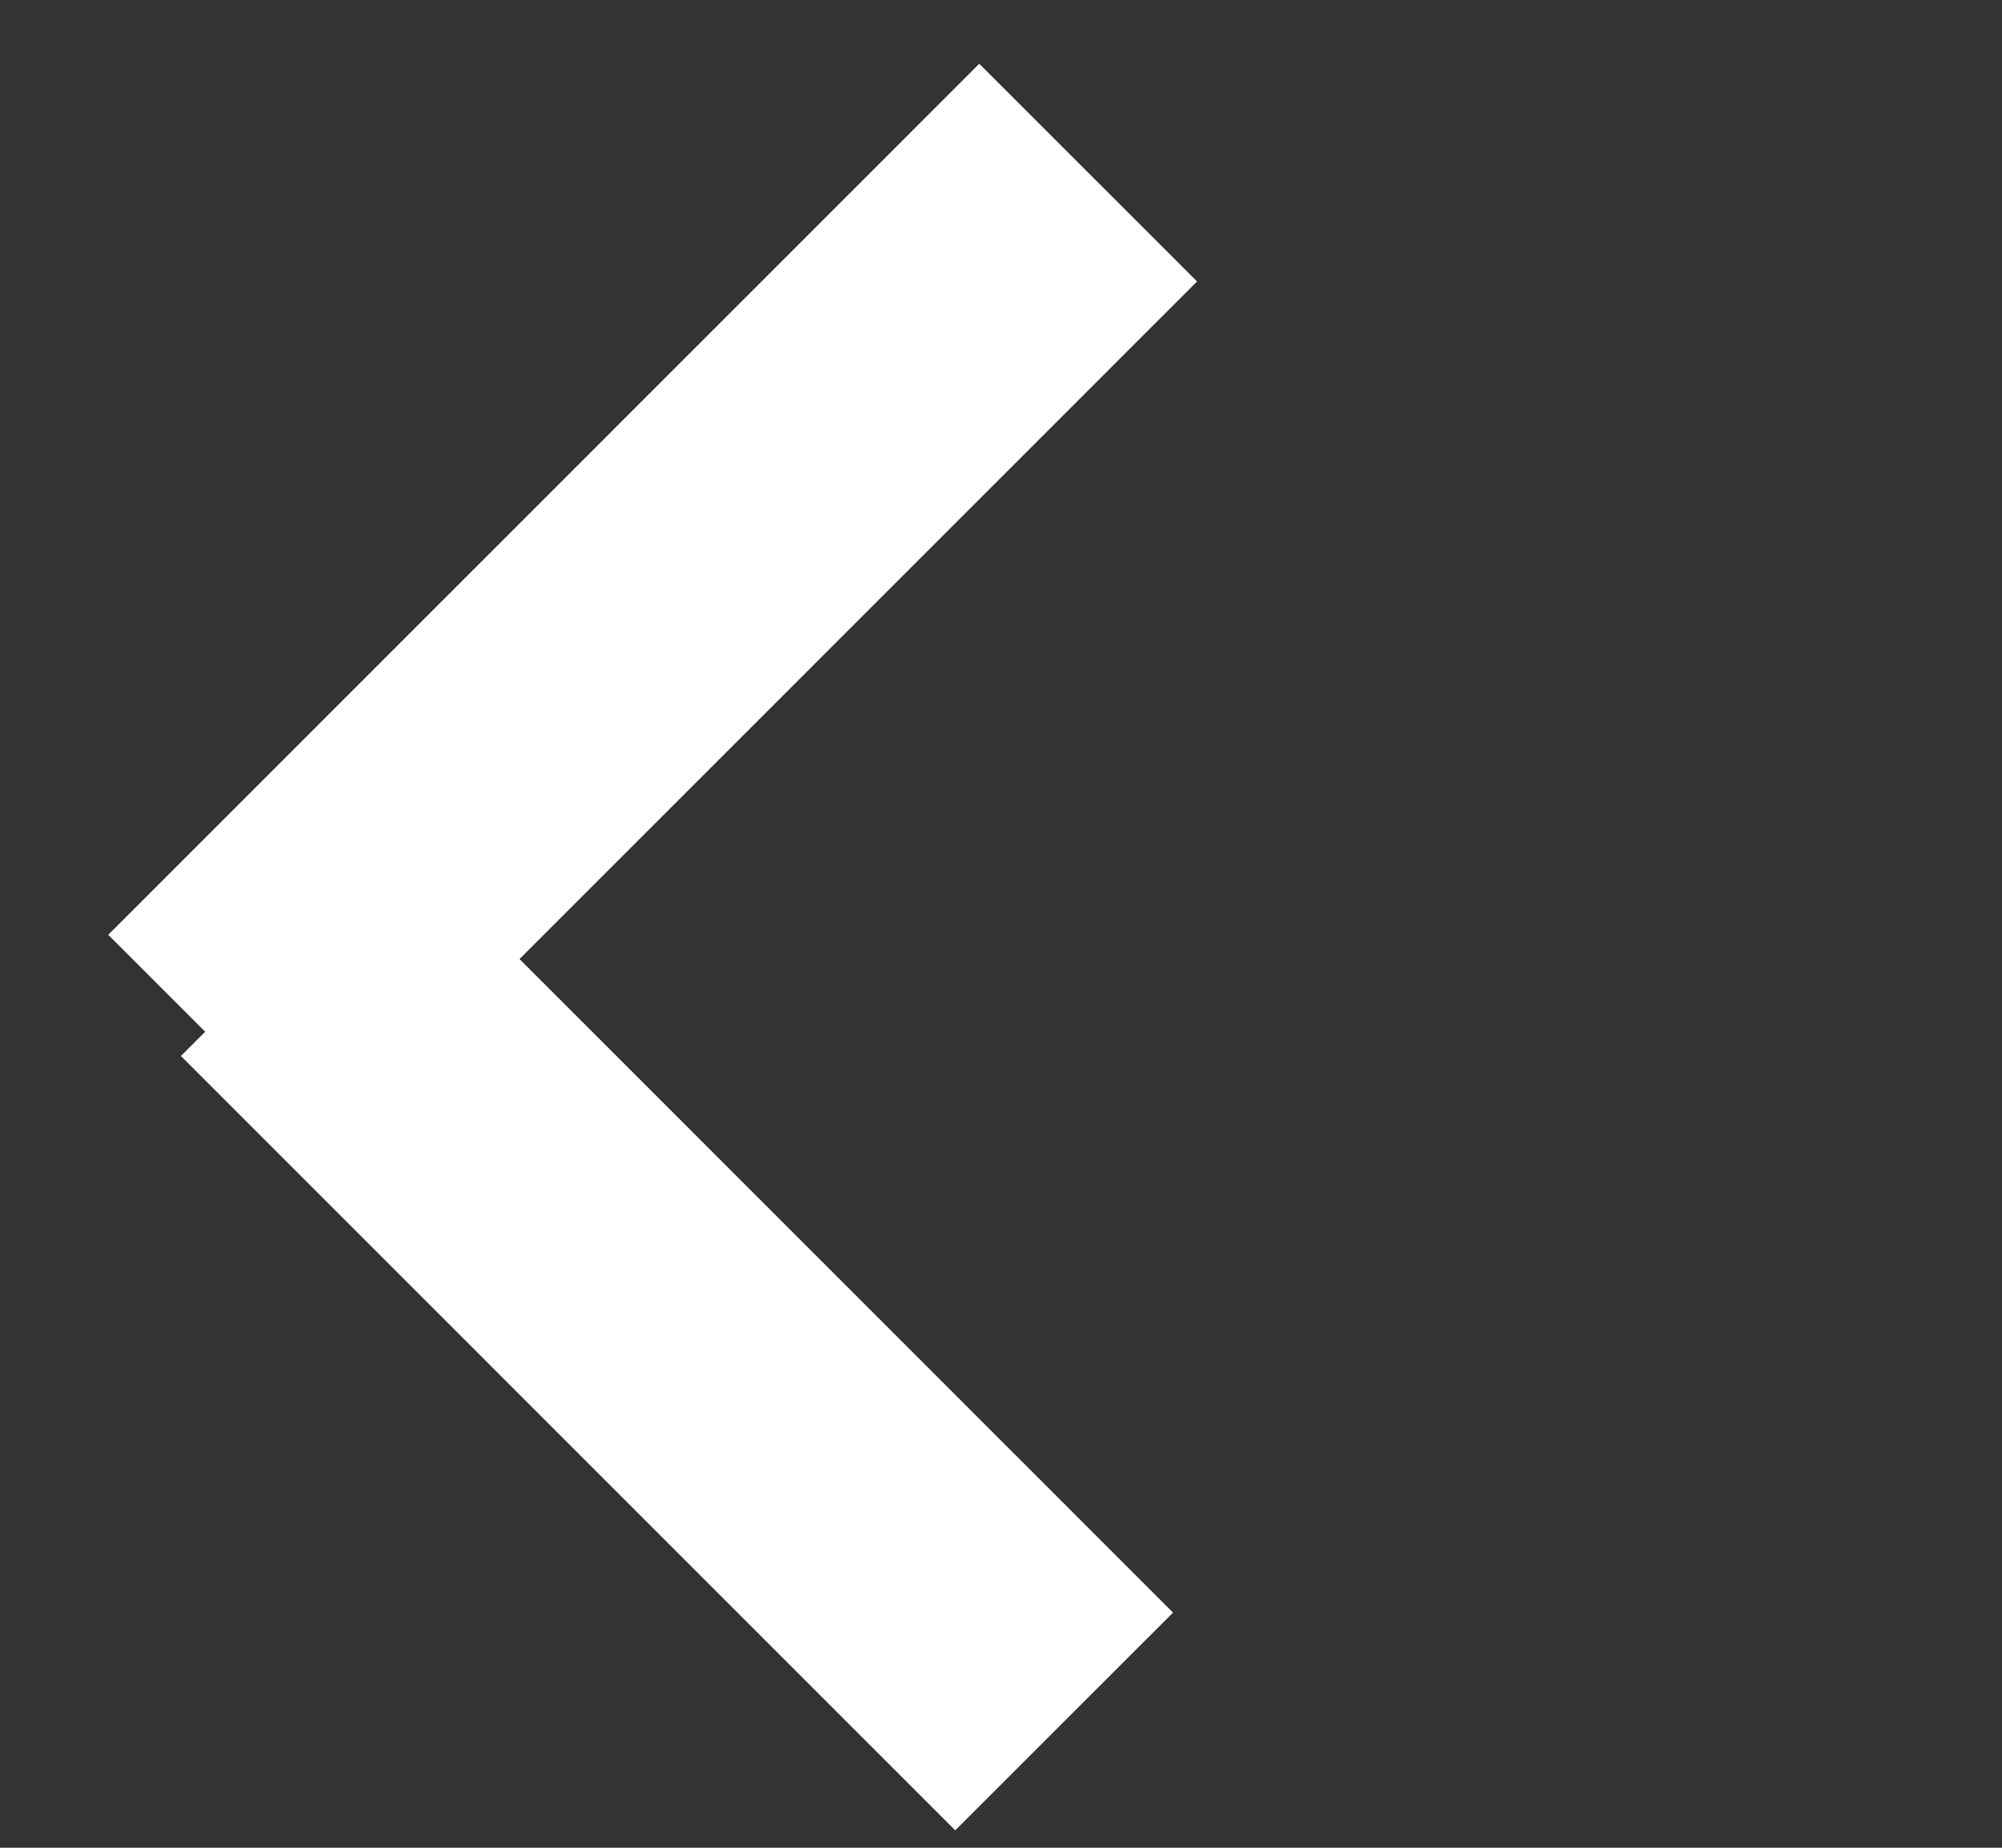
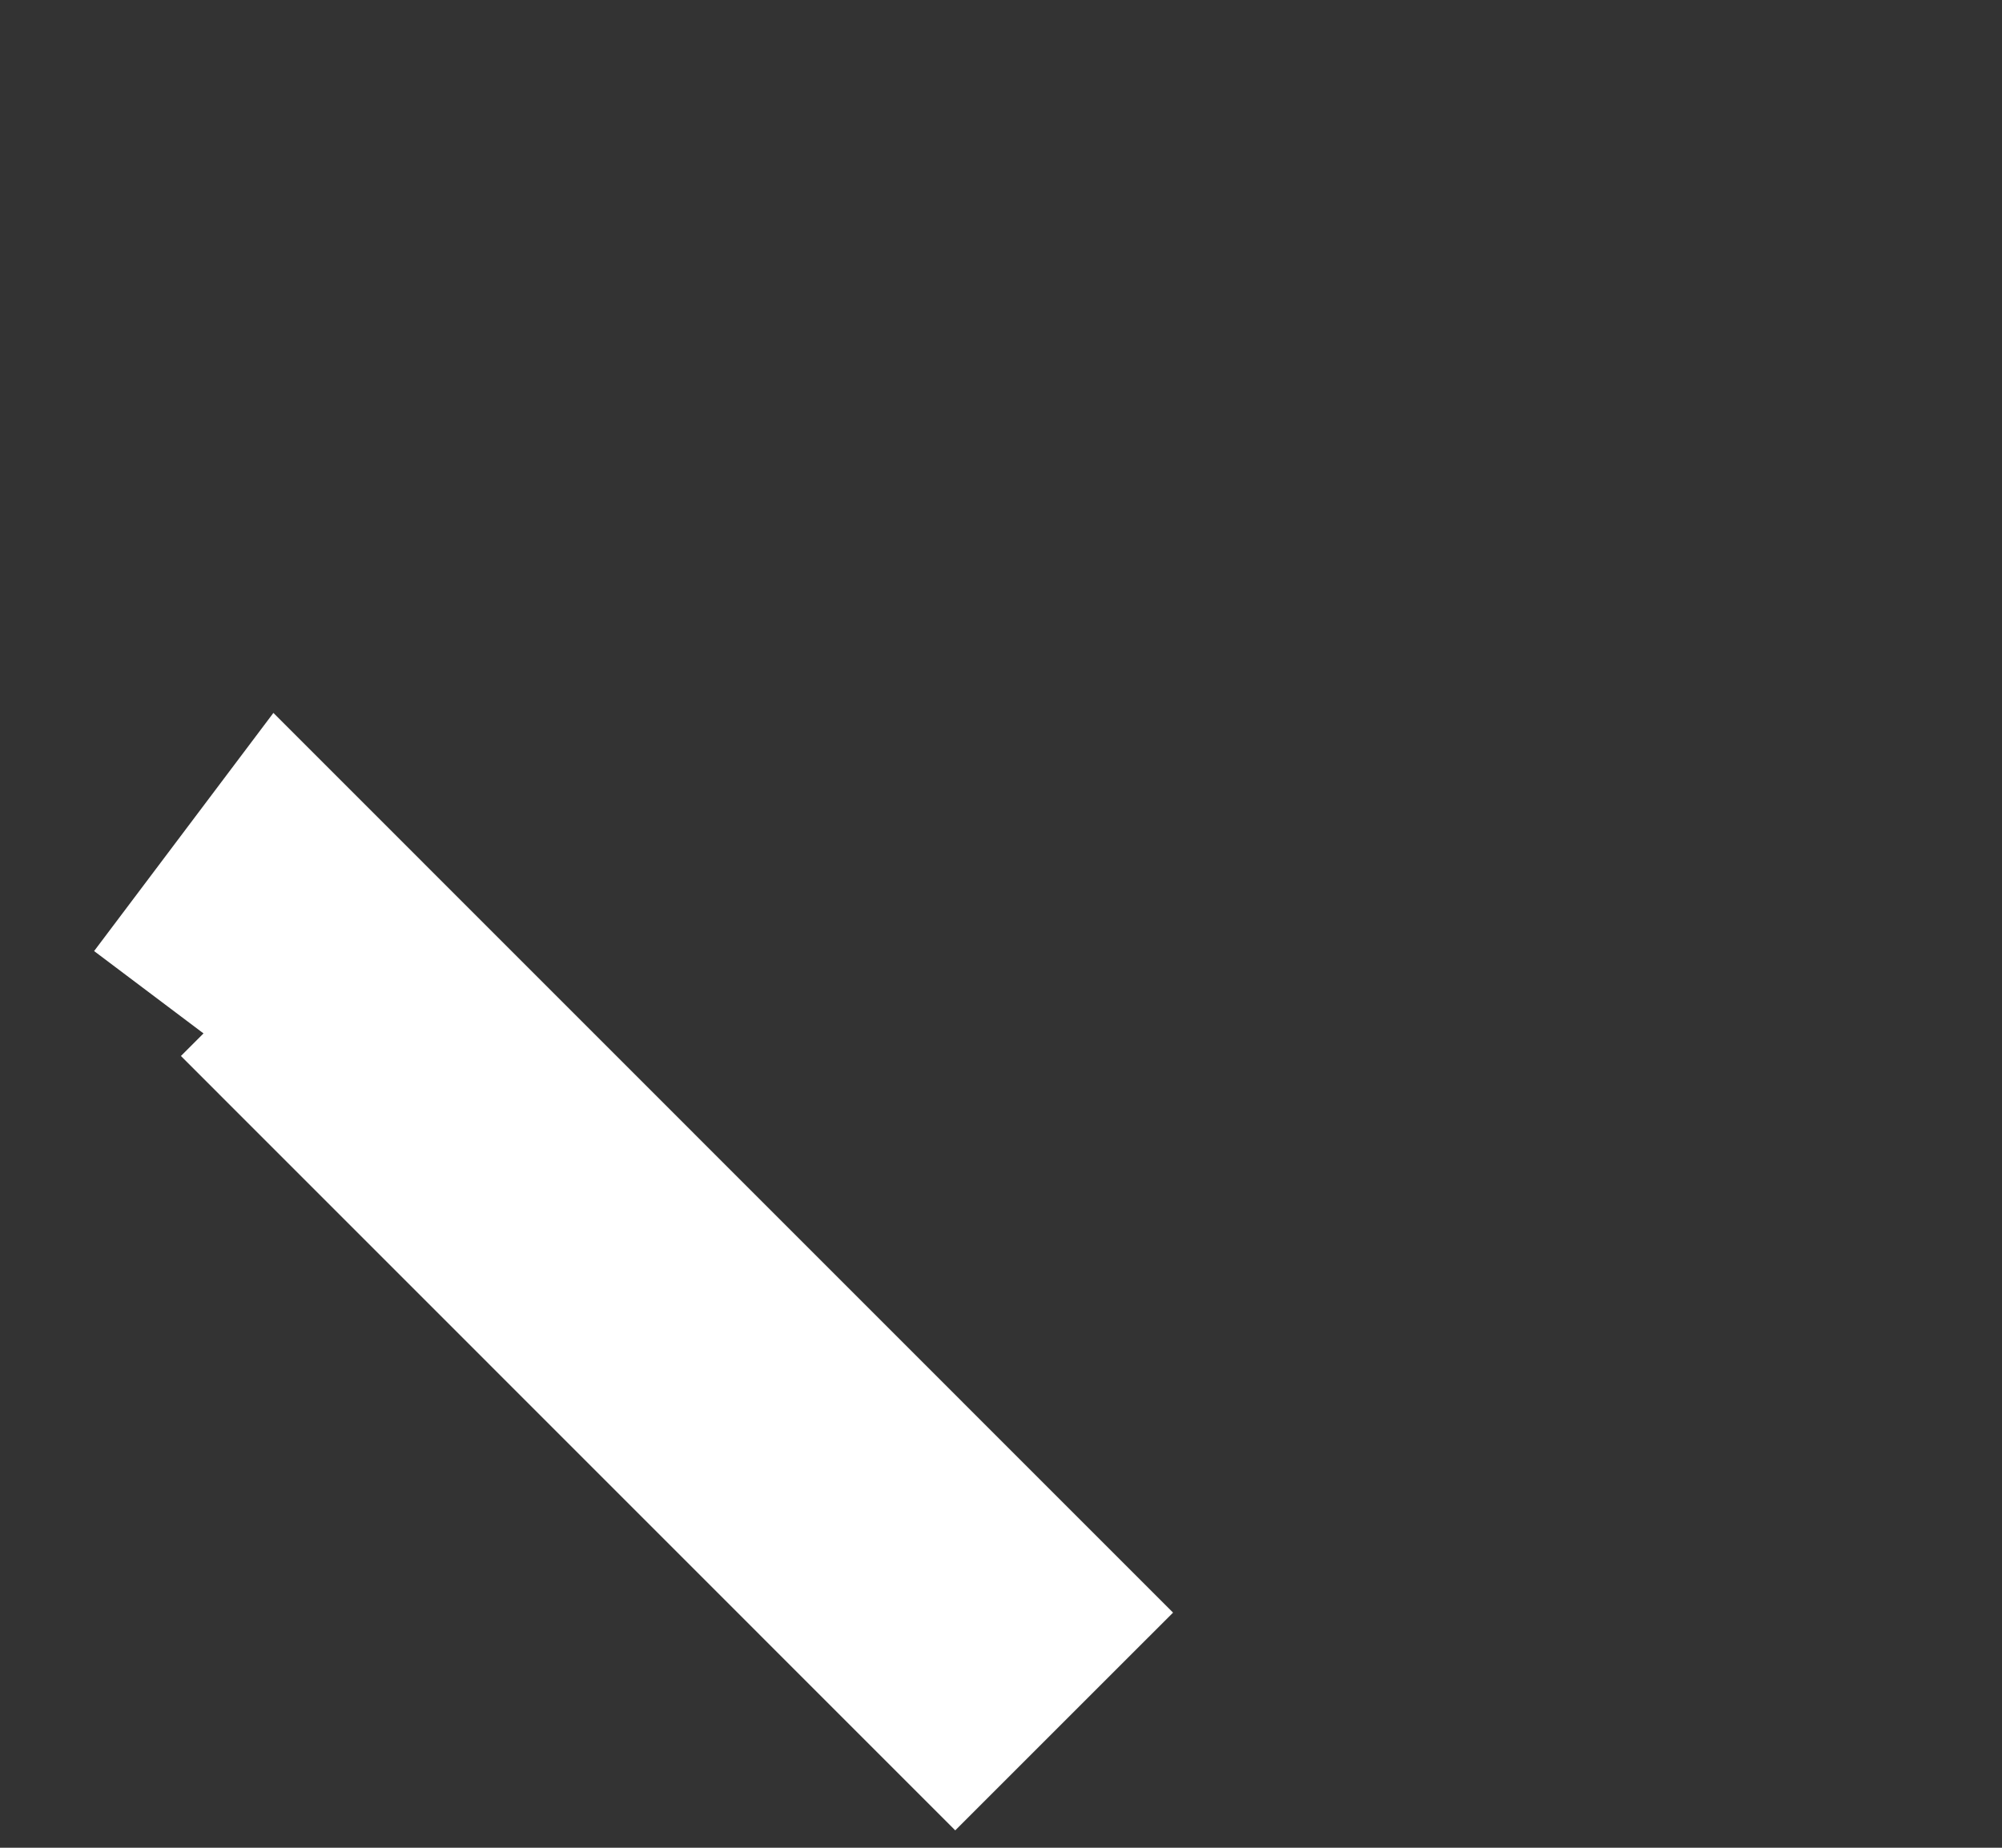
<svg xmlns="http://www.w3.org/2000/svg" width="13" height="12" viewBox="0 0 13 12" fill="none">
  <rect x="0" y="0" width="13" height="12" fill="#333333" stroke="none" />
-   <path stroke="#fff" stroke-width="2" d="M6.91 11.18L1.882 6.151m5.184-5.03L1.41 6.778" />
+   <path stroke="#fff" stroke-width="2" d="M6.91 11.18L1.882 6.151L1.41 6.778" />
</svg>